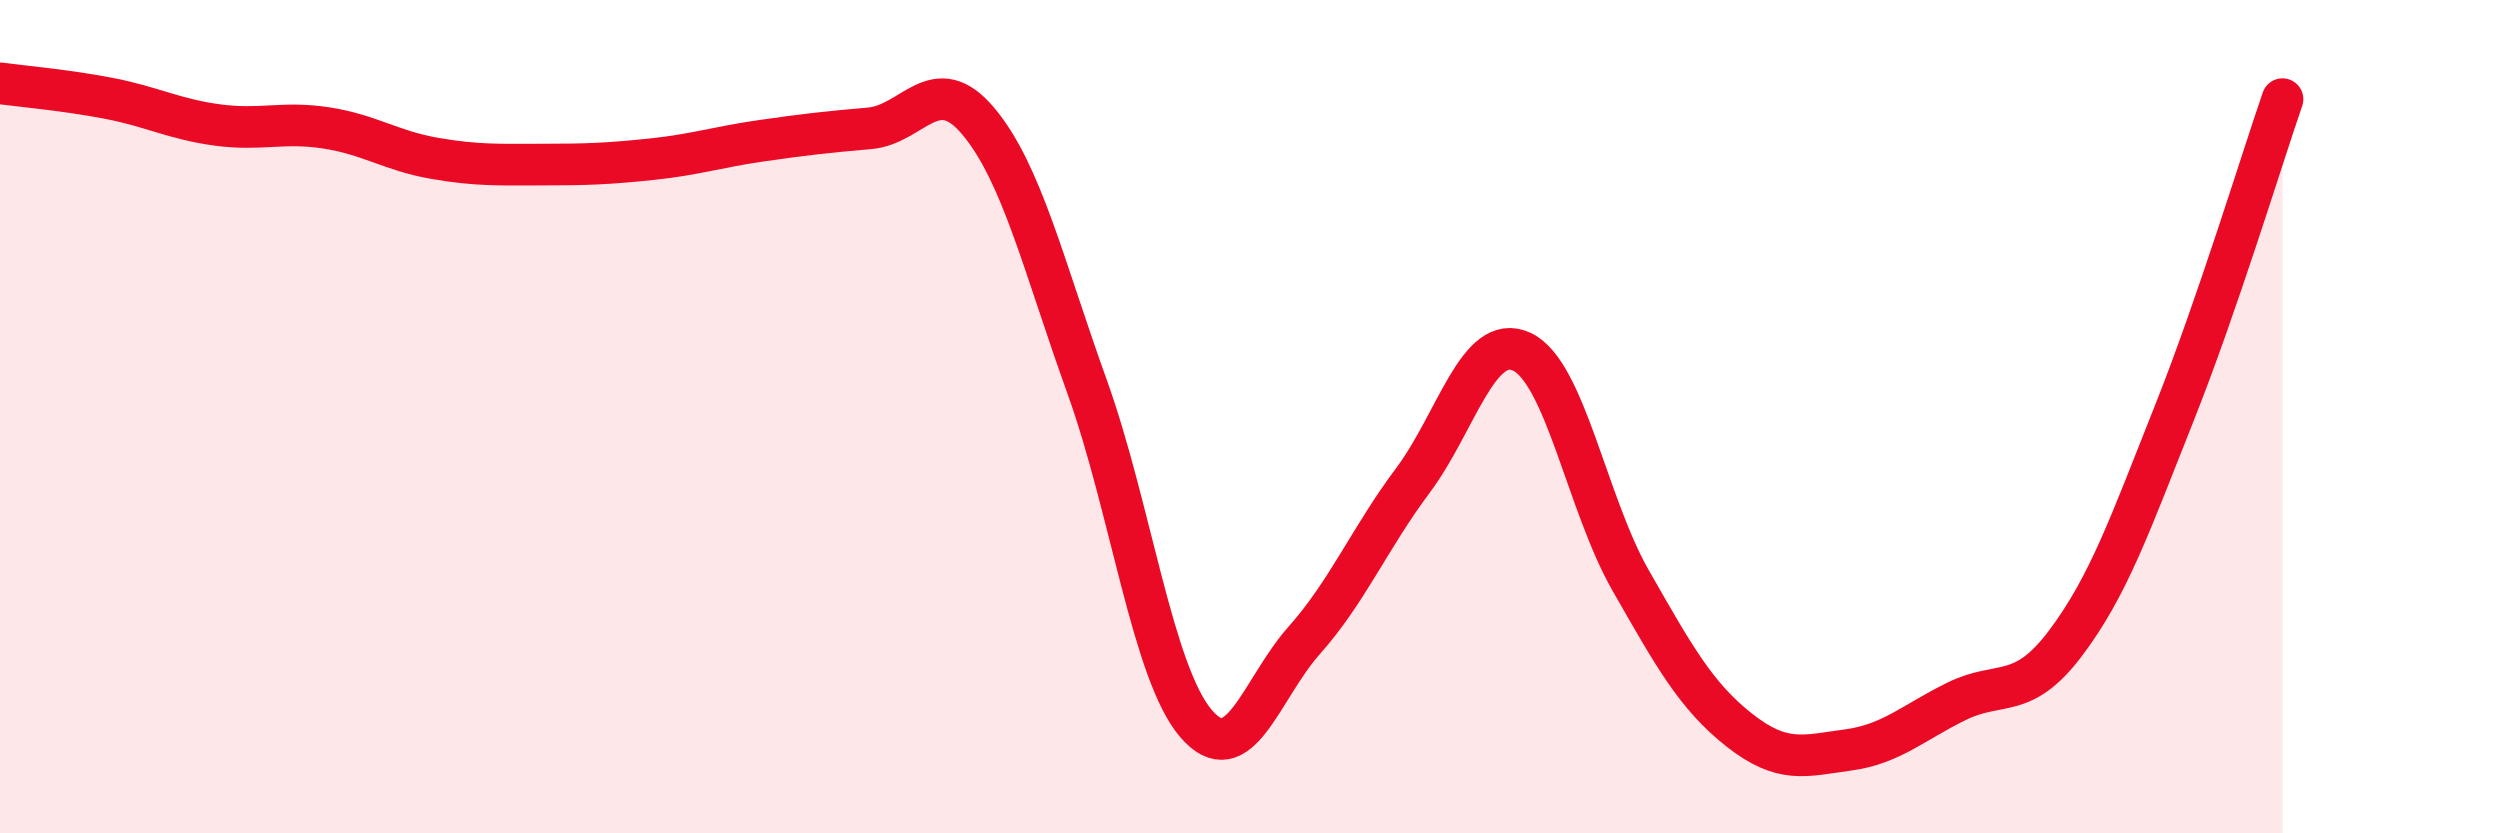
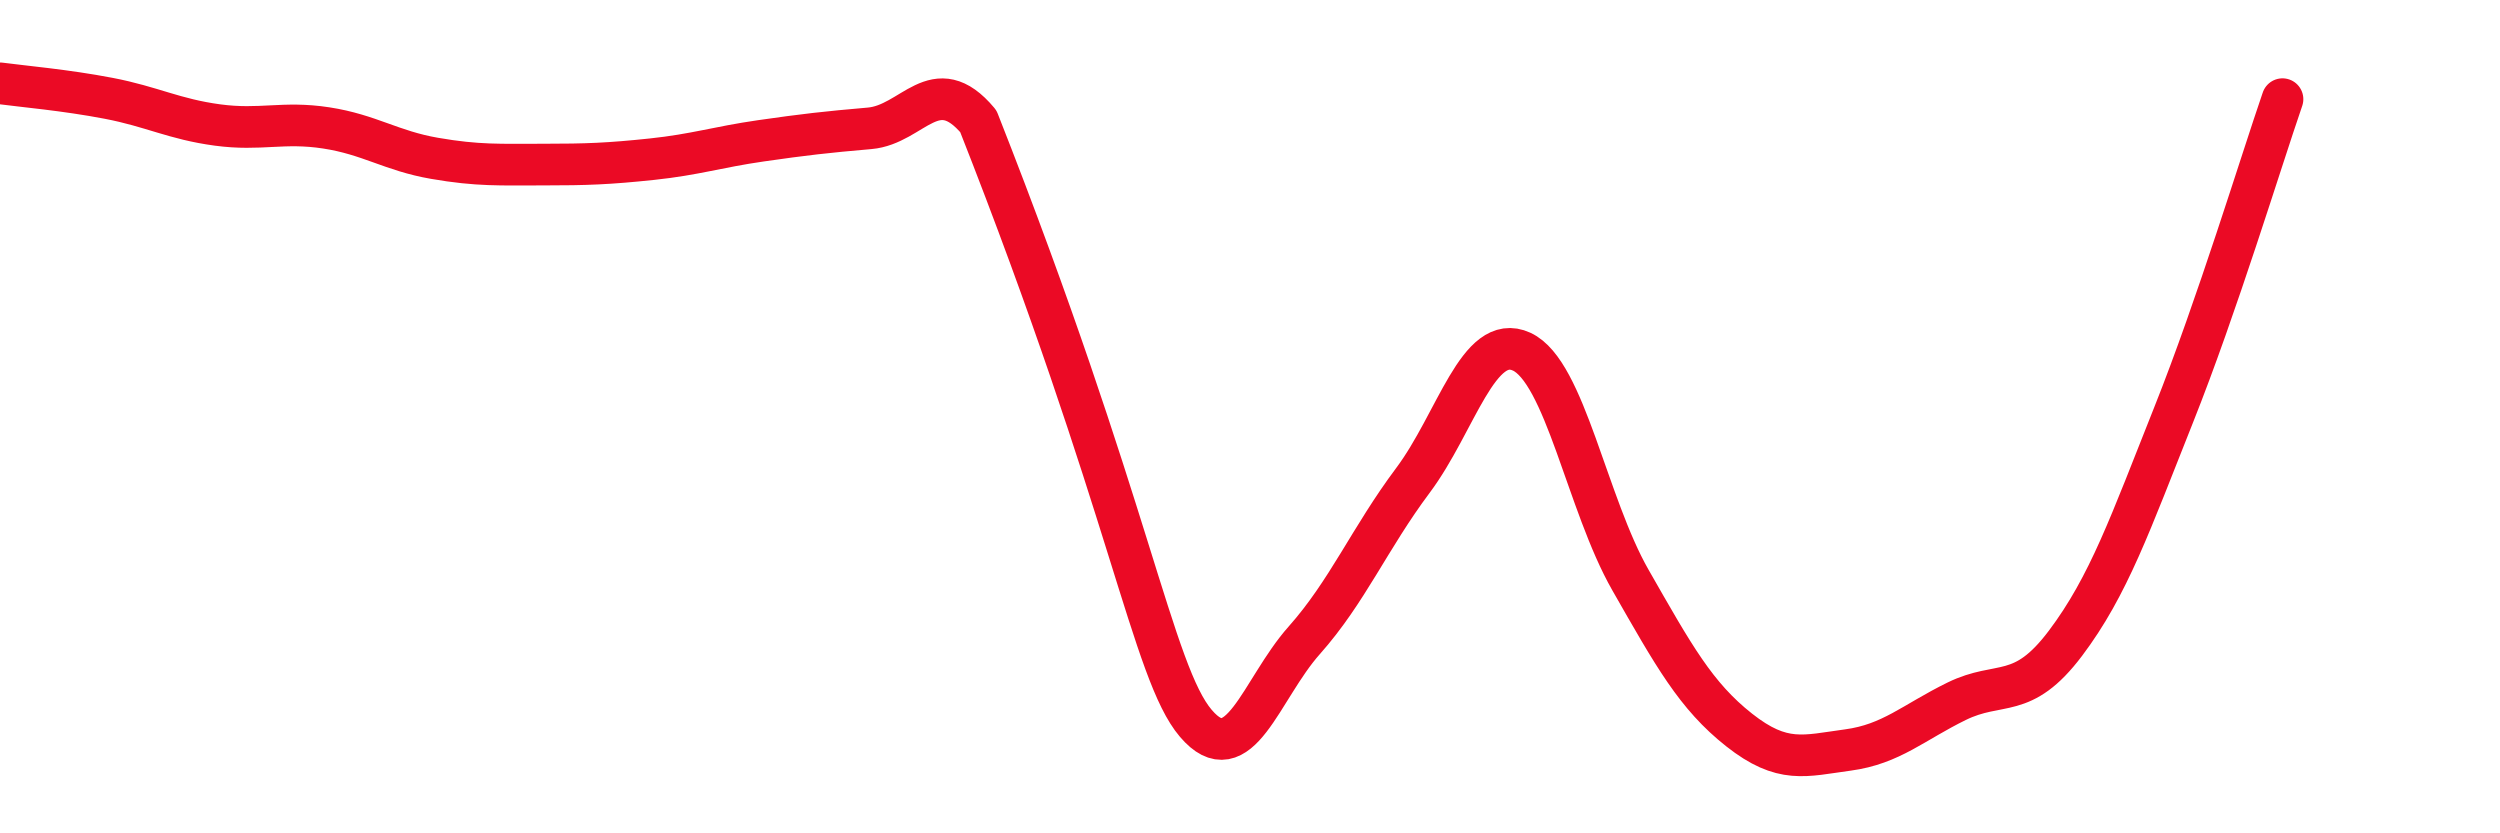
<svg xmlns="http://www.w3.org/2000/svg" width="60" height="20" viewBox="0 0 60 20">
-   <path d="M 0,2 C 0.52,2.07 1.57,2.16 2.61,2.36 C 3.65,2.56 4.18,2.86 5.22,3 C 6.26,3.14 6.79,2.91 7.83,3.07 C 8.87,3.23 9.39,3.62 10.43,3.8 C 11.47,3.98 12,3.95 13.04,3.95 C 14.08,3.95 14.61,3.93 15.65,3.82 C 16.69,3.71 17.22,3.53 18.26,3.38 C 19.3,3.23 19.83,3.17 20.87,3.08 C 21.91,2.99 22.44,1.67 23.48,2.91 C 24.52,4.15 25.05,6.39 26.09,9.28 C 27.13,12.17 27.66,16.14 28.7,17.36 C 29.74,18.58 30.26,16.54 31.3,15.37 C 32.34,14.2 32.87,12.92 33.91,11.53 C 34.95,10.14 35.48,7.96 36.52,8.44 C 37.56,8.92 38.09,12.1 39.13,13.92 C 40.17,15.74 40.7,16.7 41.74,17.52 C 42.78,18.34 43.31,18.14 44.35,18 C 45.39,17.86 45.92,17.34 46.96,16.83 C 48,16.32 48.53,16.82 49.57,15.44 C 50.61,14.06 51.13,12.56 52.17,9.95 C 53.21,7.34 54.26,3.89 54.78,2.38L54.78 20L0 20Z" fill="#EB0A25" opacity="0.1" stroke-linecap="round" stroke-linejoin="round" />
-   <path d="M 0,2 C 0.52,2.07 1.57,2.16 2.61,2.36 C 3.65,2.56 4.18,2.86 5.22,3 C 6.26,3.14 6.79,2.91 7.83,3.07 C 8.87,3.23 9.39,3.62 10.43,3.8 C 11.47,3.98 12,3.95 13.04,3.95 C 14.08,3.95 14.61,3.93 15.65,3.82 C 16.69,3.71 17.22,3.53 18.26,3.38 C 19.3,3.23 19.83,3.17 20.87,3.08 C 21.91,2.99 22.44,1.67 23.48,2.91 C 24.52,4.15 25.05,6.39 26.09,9.28 C 27.13,12.17 27.66,16.14 28.7,17.36 C 29.74,18.58 30.26,16.54 31.3,15.37 C 32.34,14.2 32.87,12.92 33.91,11.53 C 34.95,10.14 35.48,7.96 36.52,8.44 C 37.56,8.92 38.09,12.1 39.13,13.92 C 40.17,15.74 40.7,16.7 41.74,17.52 C 42.78,18.34 43.31,18.14 44.35,18 C 45.39,17.86 45.92,17.34 46.96,16.83 C 48,16.32 48.53,16.82 49.57,15.44 C 50.61,14.06 51.13,12.56 52.17,9.95 C 53.21,7.34 54.26,3.89 54.78,2.38" stroke="#EB0A25" stroke-width="1" fill="none" stroke-linecap="round" stroke-linejoin="round" />
+   <path d="M 0,2 C 0.52,2.07 1.57,2.16 2.61,2.36 C 3.65,2.56 4.18,2.86 5.22,3 C 6.26,3.14 6.79,2.91 7.83,3.07 C 8.87,3.23 9.39,3.62 10.43,3.8 C 11.47,3.98 12,3.95 13.04,3.95 C 14.08,3.95 14.61,3.93 15.65,3.82 C 16.69,3.71 17.22,3.53 18.26,3.38 C 19.3,3.23 19.83,3.17 20.87,3.08 C 21.91,2.99 22.44,1.67 23.48,2.91 C 27.13,12.17 27.66,16.14 28.7,17.36 C 29.74,18.58 30.26,16.54 31.3,15.37 C 32.34,14.2 32.87,12.92 33.91,11.53 C 34.95,10.14 35.48,7.96 36.52,8.44 C 37.56,8.92 38.09,12.1 39.13,13.92 C 40.17,15.74 40.7,16.7 41.74,17.52 C 42.78,18.34 43.31,18.14 44.35,18 C 45.39,17.86 45.92,17.34 46.96,16.83 C 48,16.32 48.53,16.82 49.57,15.44 C 50.61,14.06 51.13,12.56 52.17,9.95 C 53.21,7.34 54.26,3.89 54.78,2.38" stroke="#EB0A25" stroke-width="1" fill="none" stroke-linecap="round" stroke-linejoin="round" />
</svg>